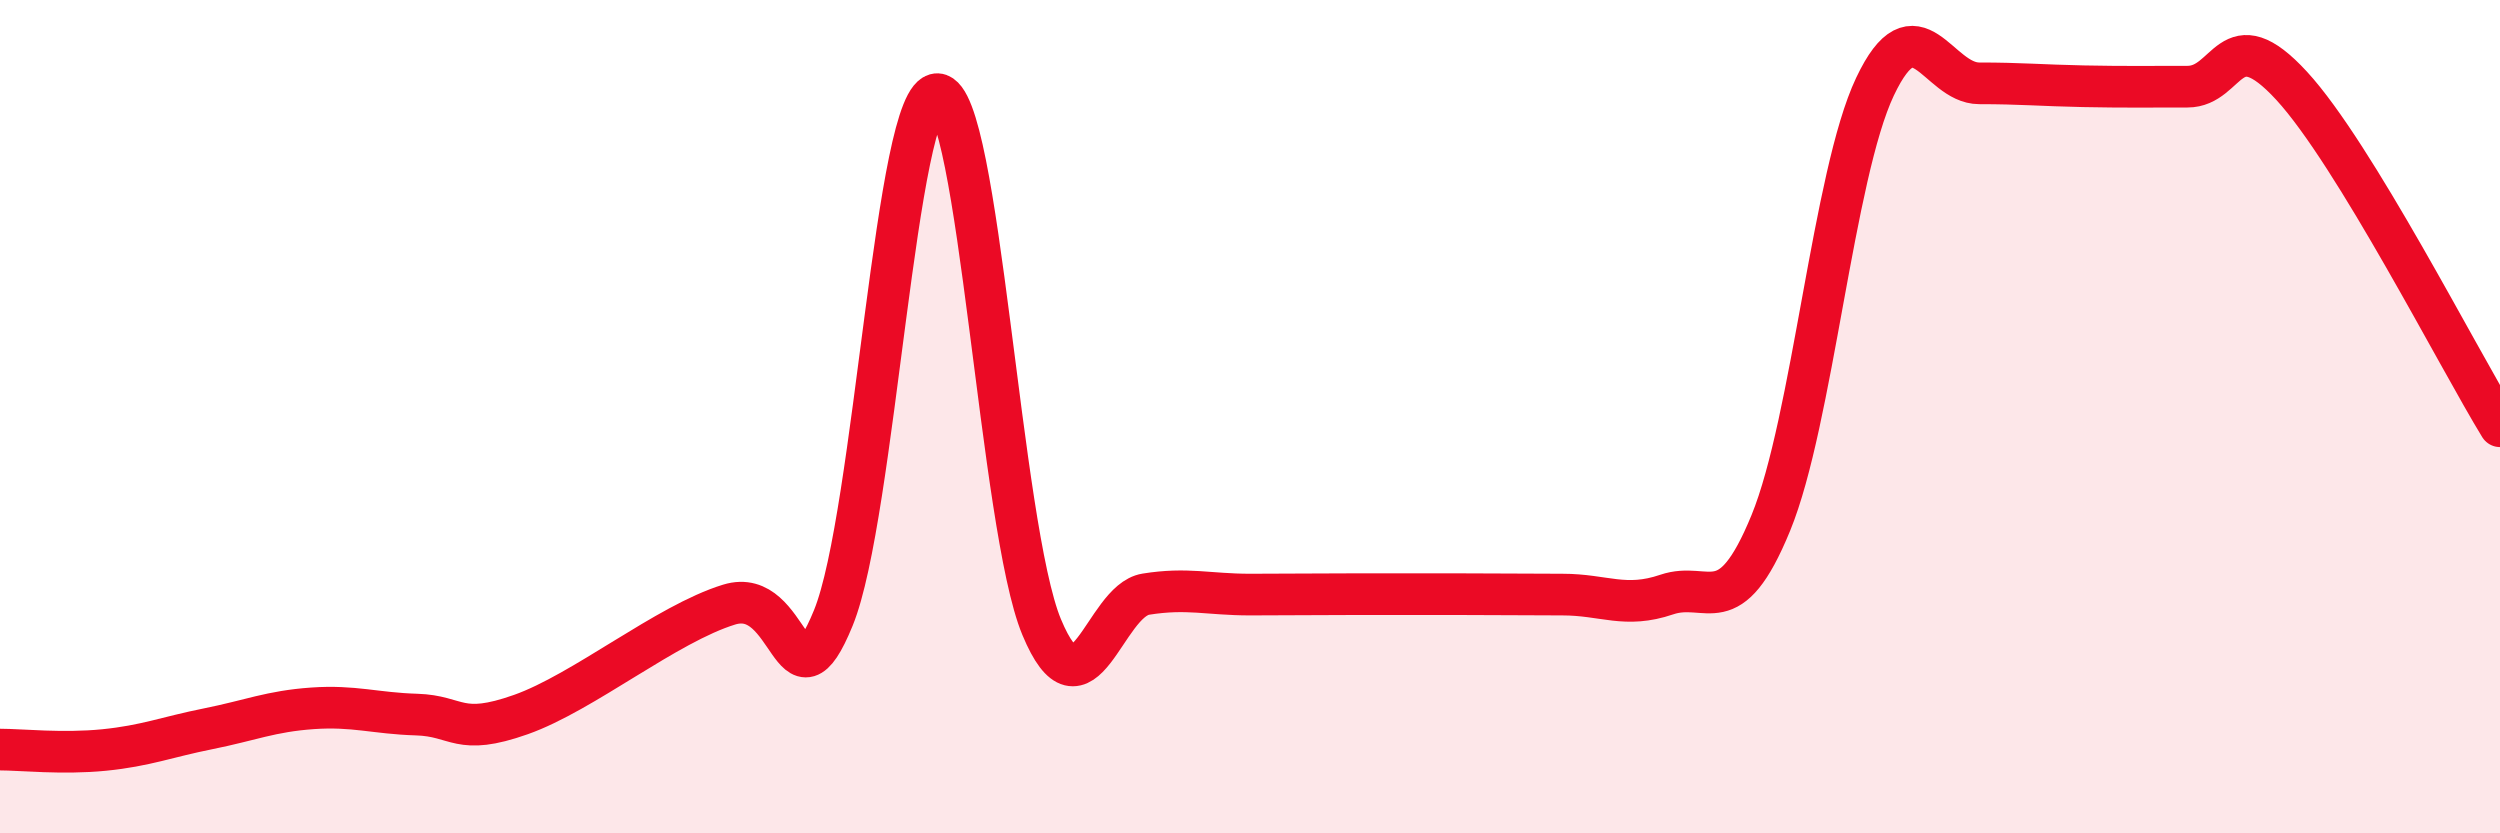
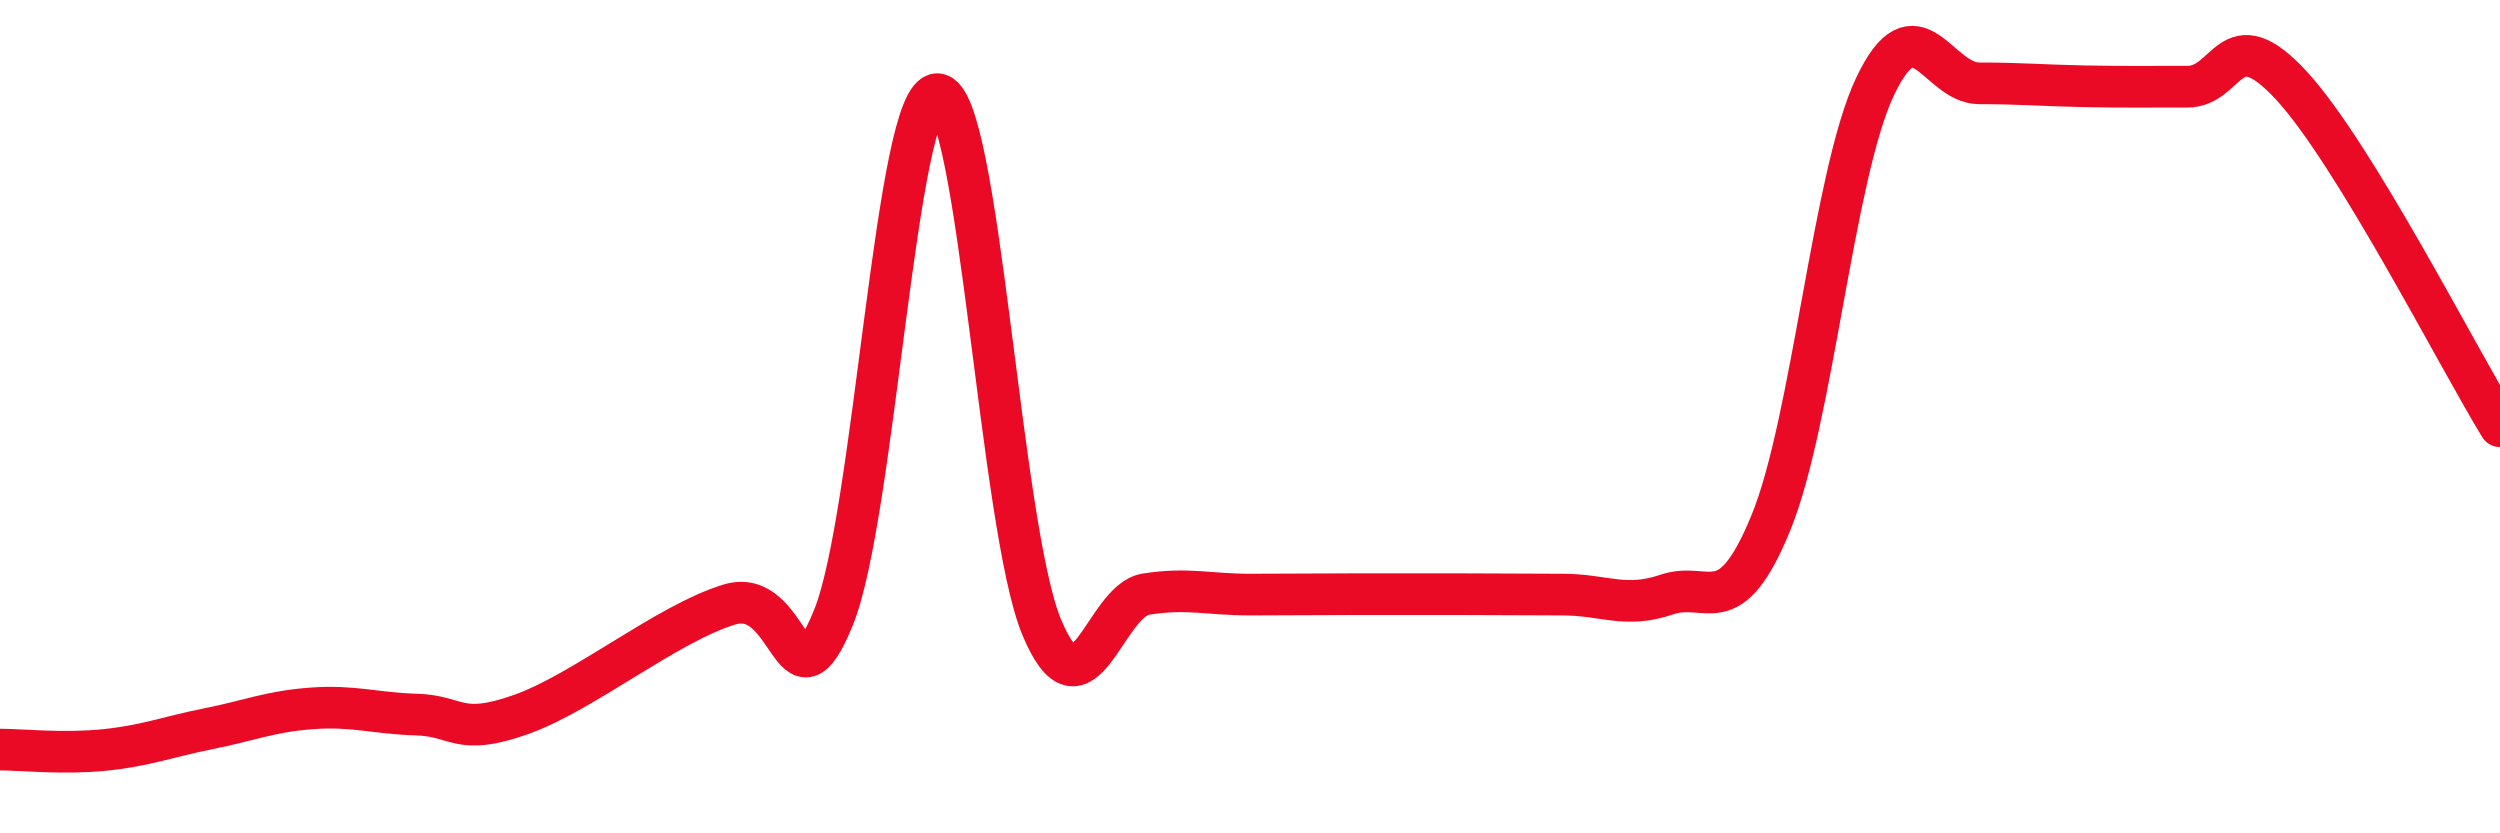
<svg xmlns="http://www.w3.org/2000/svg" width="60" height="20" viewBox="0 0 60 20">
-   <path d="M 0,17.99 C 0.5,17.99 1.5,18.1 2.5,18 C 3.5,17.9 4,17.69 5,17.49 C 6,17.29 6.5,17.07 7.5,17 C 8.5,16.93 9,17.12 10,17.15 C 11,17.18 11,17.68 12.5,17.15 C 14,16.62 16,14.97 17.5,14.51 C 19,14.05 19,17.28 20,14.83 C 21,12.38 21.5,2.22 22.5,2.26 C 23.5,2.3 24,12.65 25,15.05 C 26,17.45 26.5,14.42 27.5,14.26 C 28.5,14.1 29,14.27 30,14.27 C 31,14.27 31.5,14.26 32.5,14.26 C 33.5,14.26 34,14.26 35,14.26 C 36,14.26 36.5,14.27 37.5,14.27 C 38.5,14.27 39,14.61 40,14.27 C 41,13.93 41.5,14.99 42.5,12.55 C 43.5,10.11 44,4.19 45,2.08 C 46,-0.03 46.5,2 47.5,2 C 48.5,2 49,2.05 50,2.07 C 51,2.09 51.5,2.08 52.5,2.08 C 53.5,2.08 53.5,0.43 55,2.06 C 56.5,3.69 59,8.6 60,10.23L60 20L0 20Z" fill="#EB0A25" opacity="0.1" stroke-linecap="round" stroke-linejoin="round" />
  <path d="M 0,17.99 C 0.5,17.99 1.5,18.1 2.5,18 C 3.5,17.9 4,17.69 5,17.49 C 6,17.29 6.5,17.07 7.5,17 C 8.5,16.93 9,17.12 10,17.15 C 11,17.18 11,17.68 12.5,17.15 C 14,16.62 16,14.97 17.5,14.51 C 19,14.05 19,17.28 20,14.83 C 21,12.38 21.5,2.22 22.5,2.26 C 23.5,2.3 24,12.65 25,15.05 C 26,17.45 26.5,14.42 27.5,14.26 C 28.5,14.1 29,14.27 30,14.27 C 31,14.27 31.5,14.26 32.5,14.26 C 33.5,14.26 34,14.26 35,14.26 C 36,14.26 36.5,14.27 37.5,14.27 C 38.5,14.27 39,14.61 40,14.27 C 41,13.93 41.5,14.99 42.5,12.55 C 43.5,10.11 44,4.19 45,2.08 C 46,-0.03 46.5,2 47.5,2 C 48.5,2 49,2.05 50,2.07 C 51,2.09 51.5,2.08 52.5,2.08 C 53.5,2.08 53.5,0.43 55,2.06 C 56.5,3.69 59,8.6 60,10.23" stroke="#EB0A25" stroke-width="1" fill="none" stroke-linecap="round" stroke-linejoin="round" />
</svg>